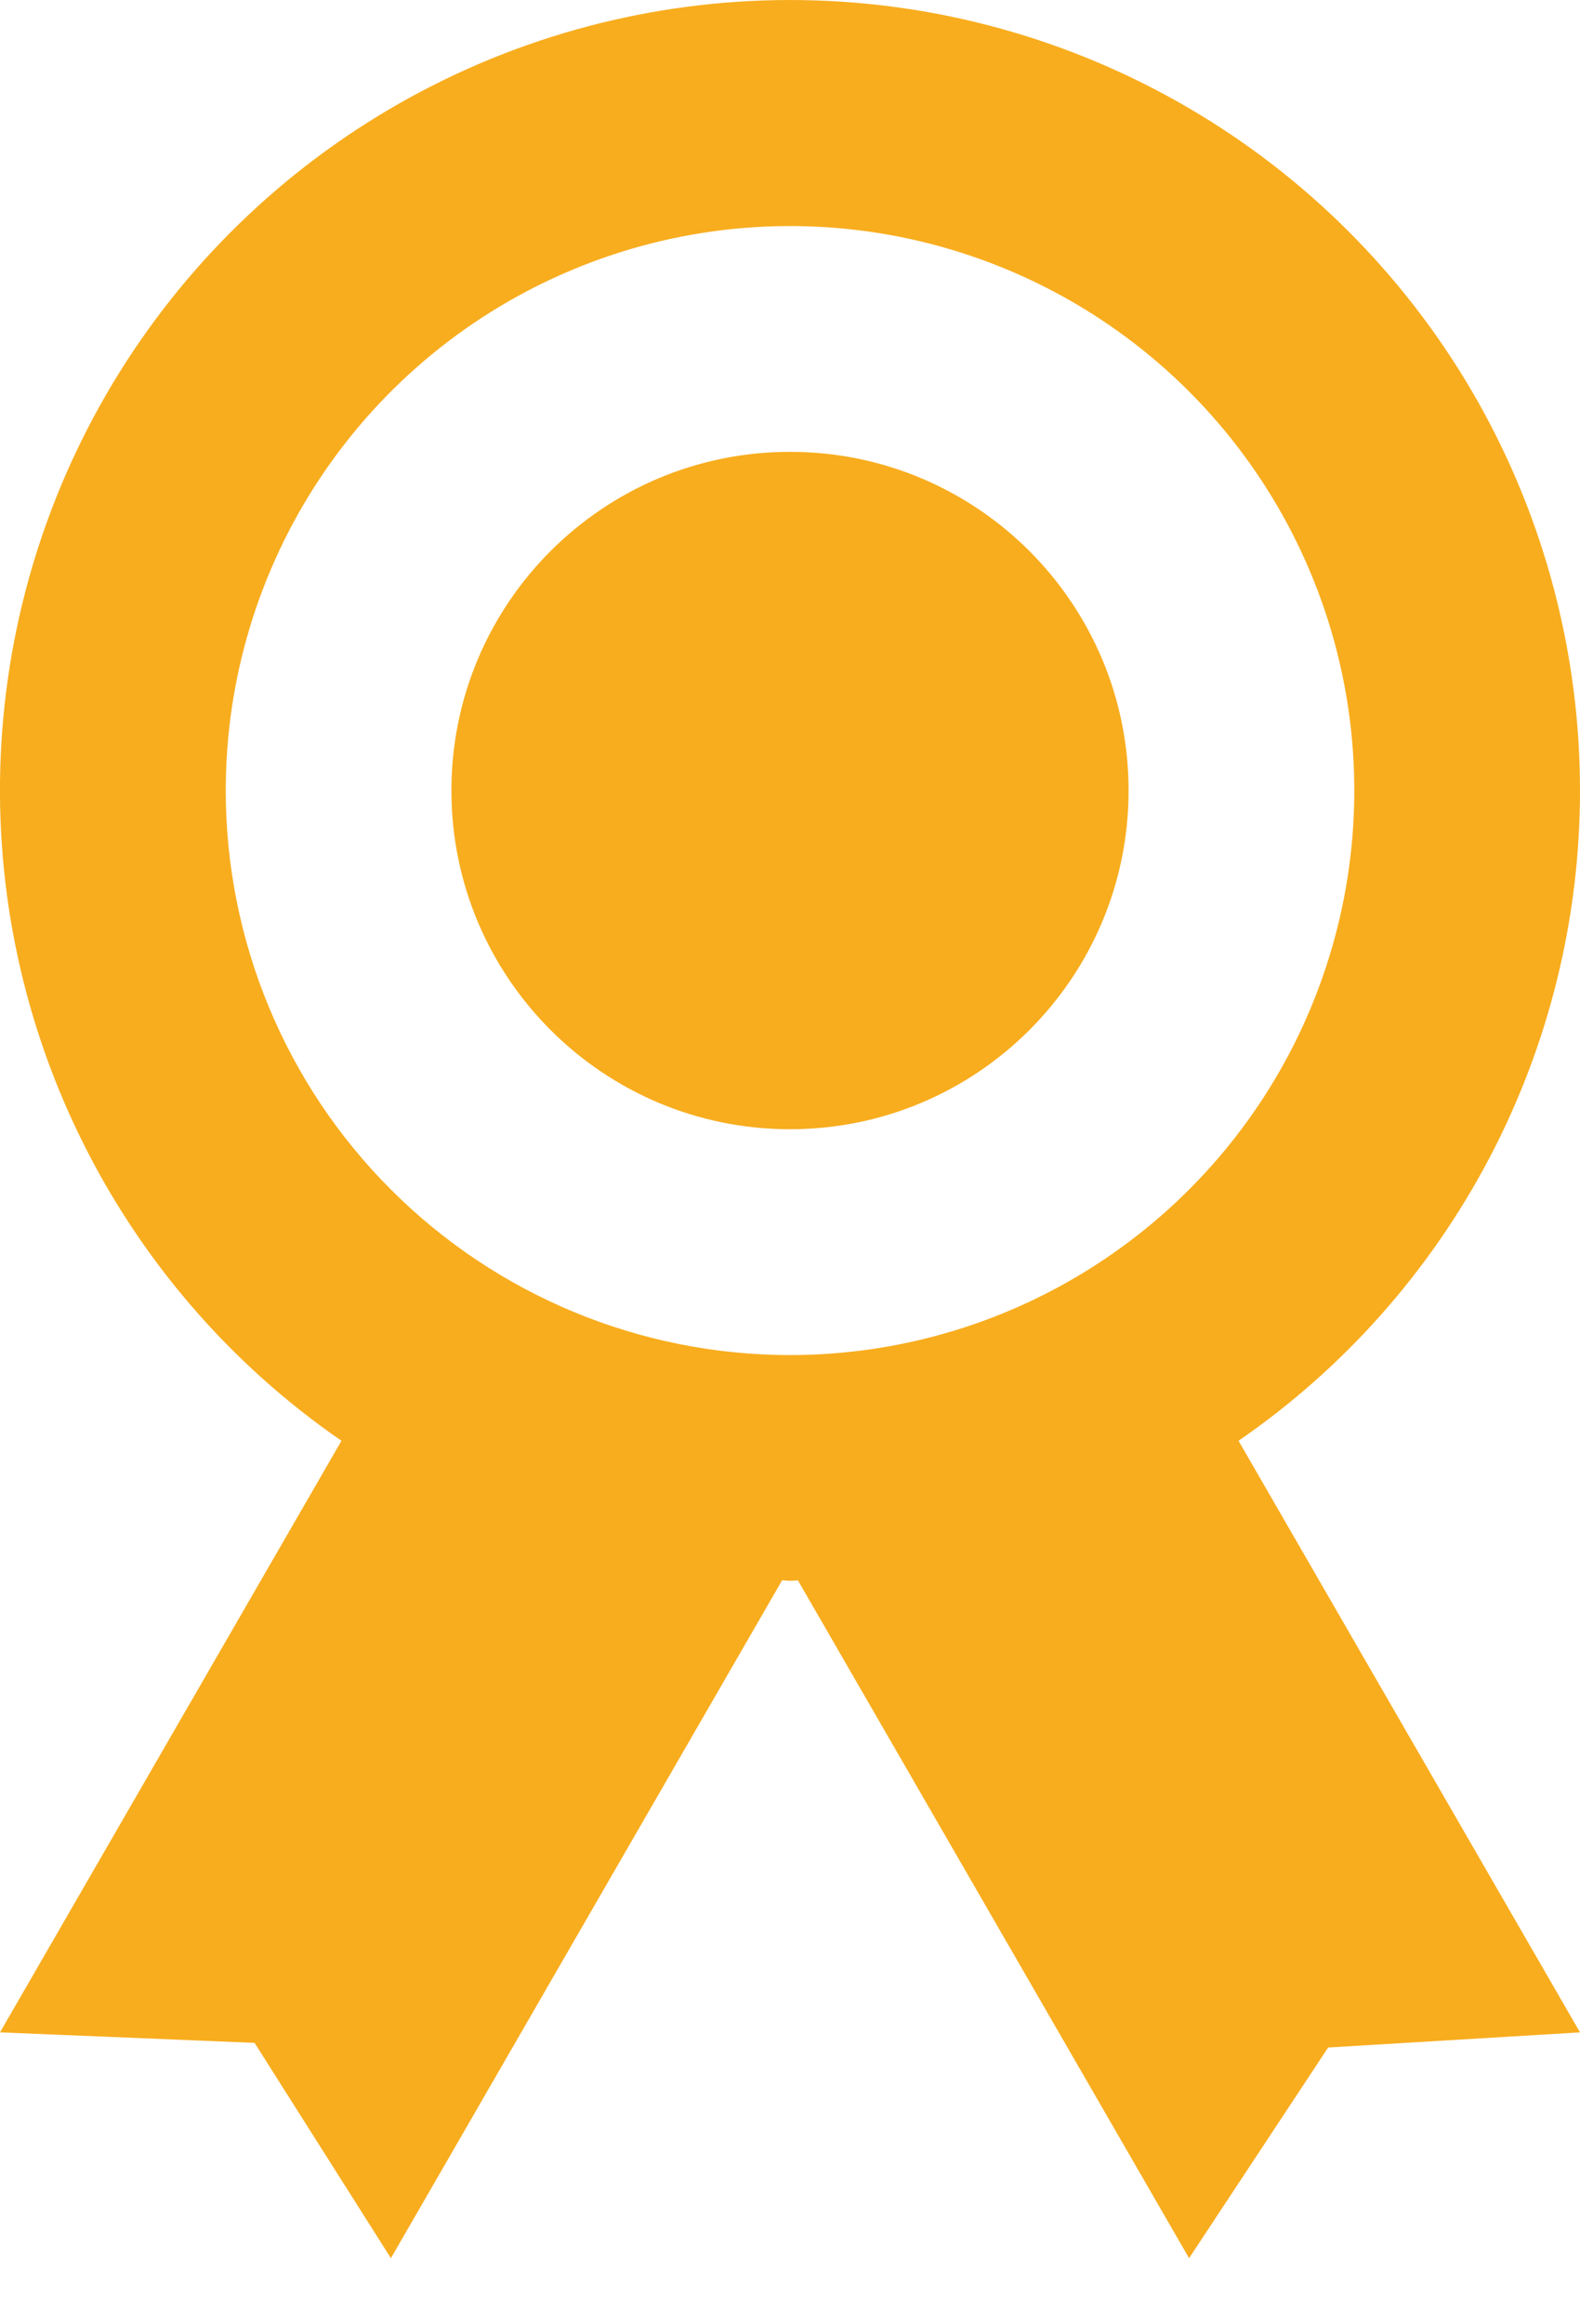
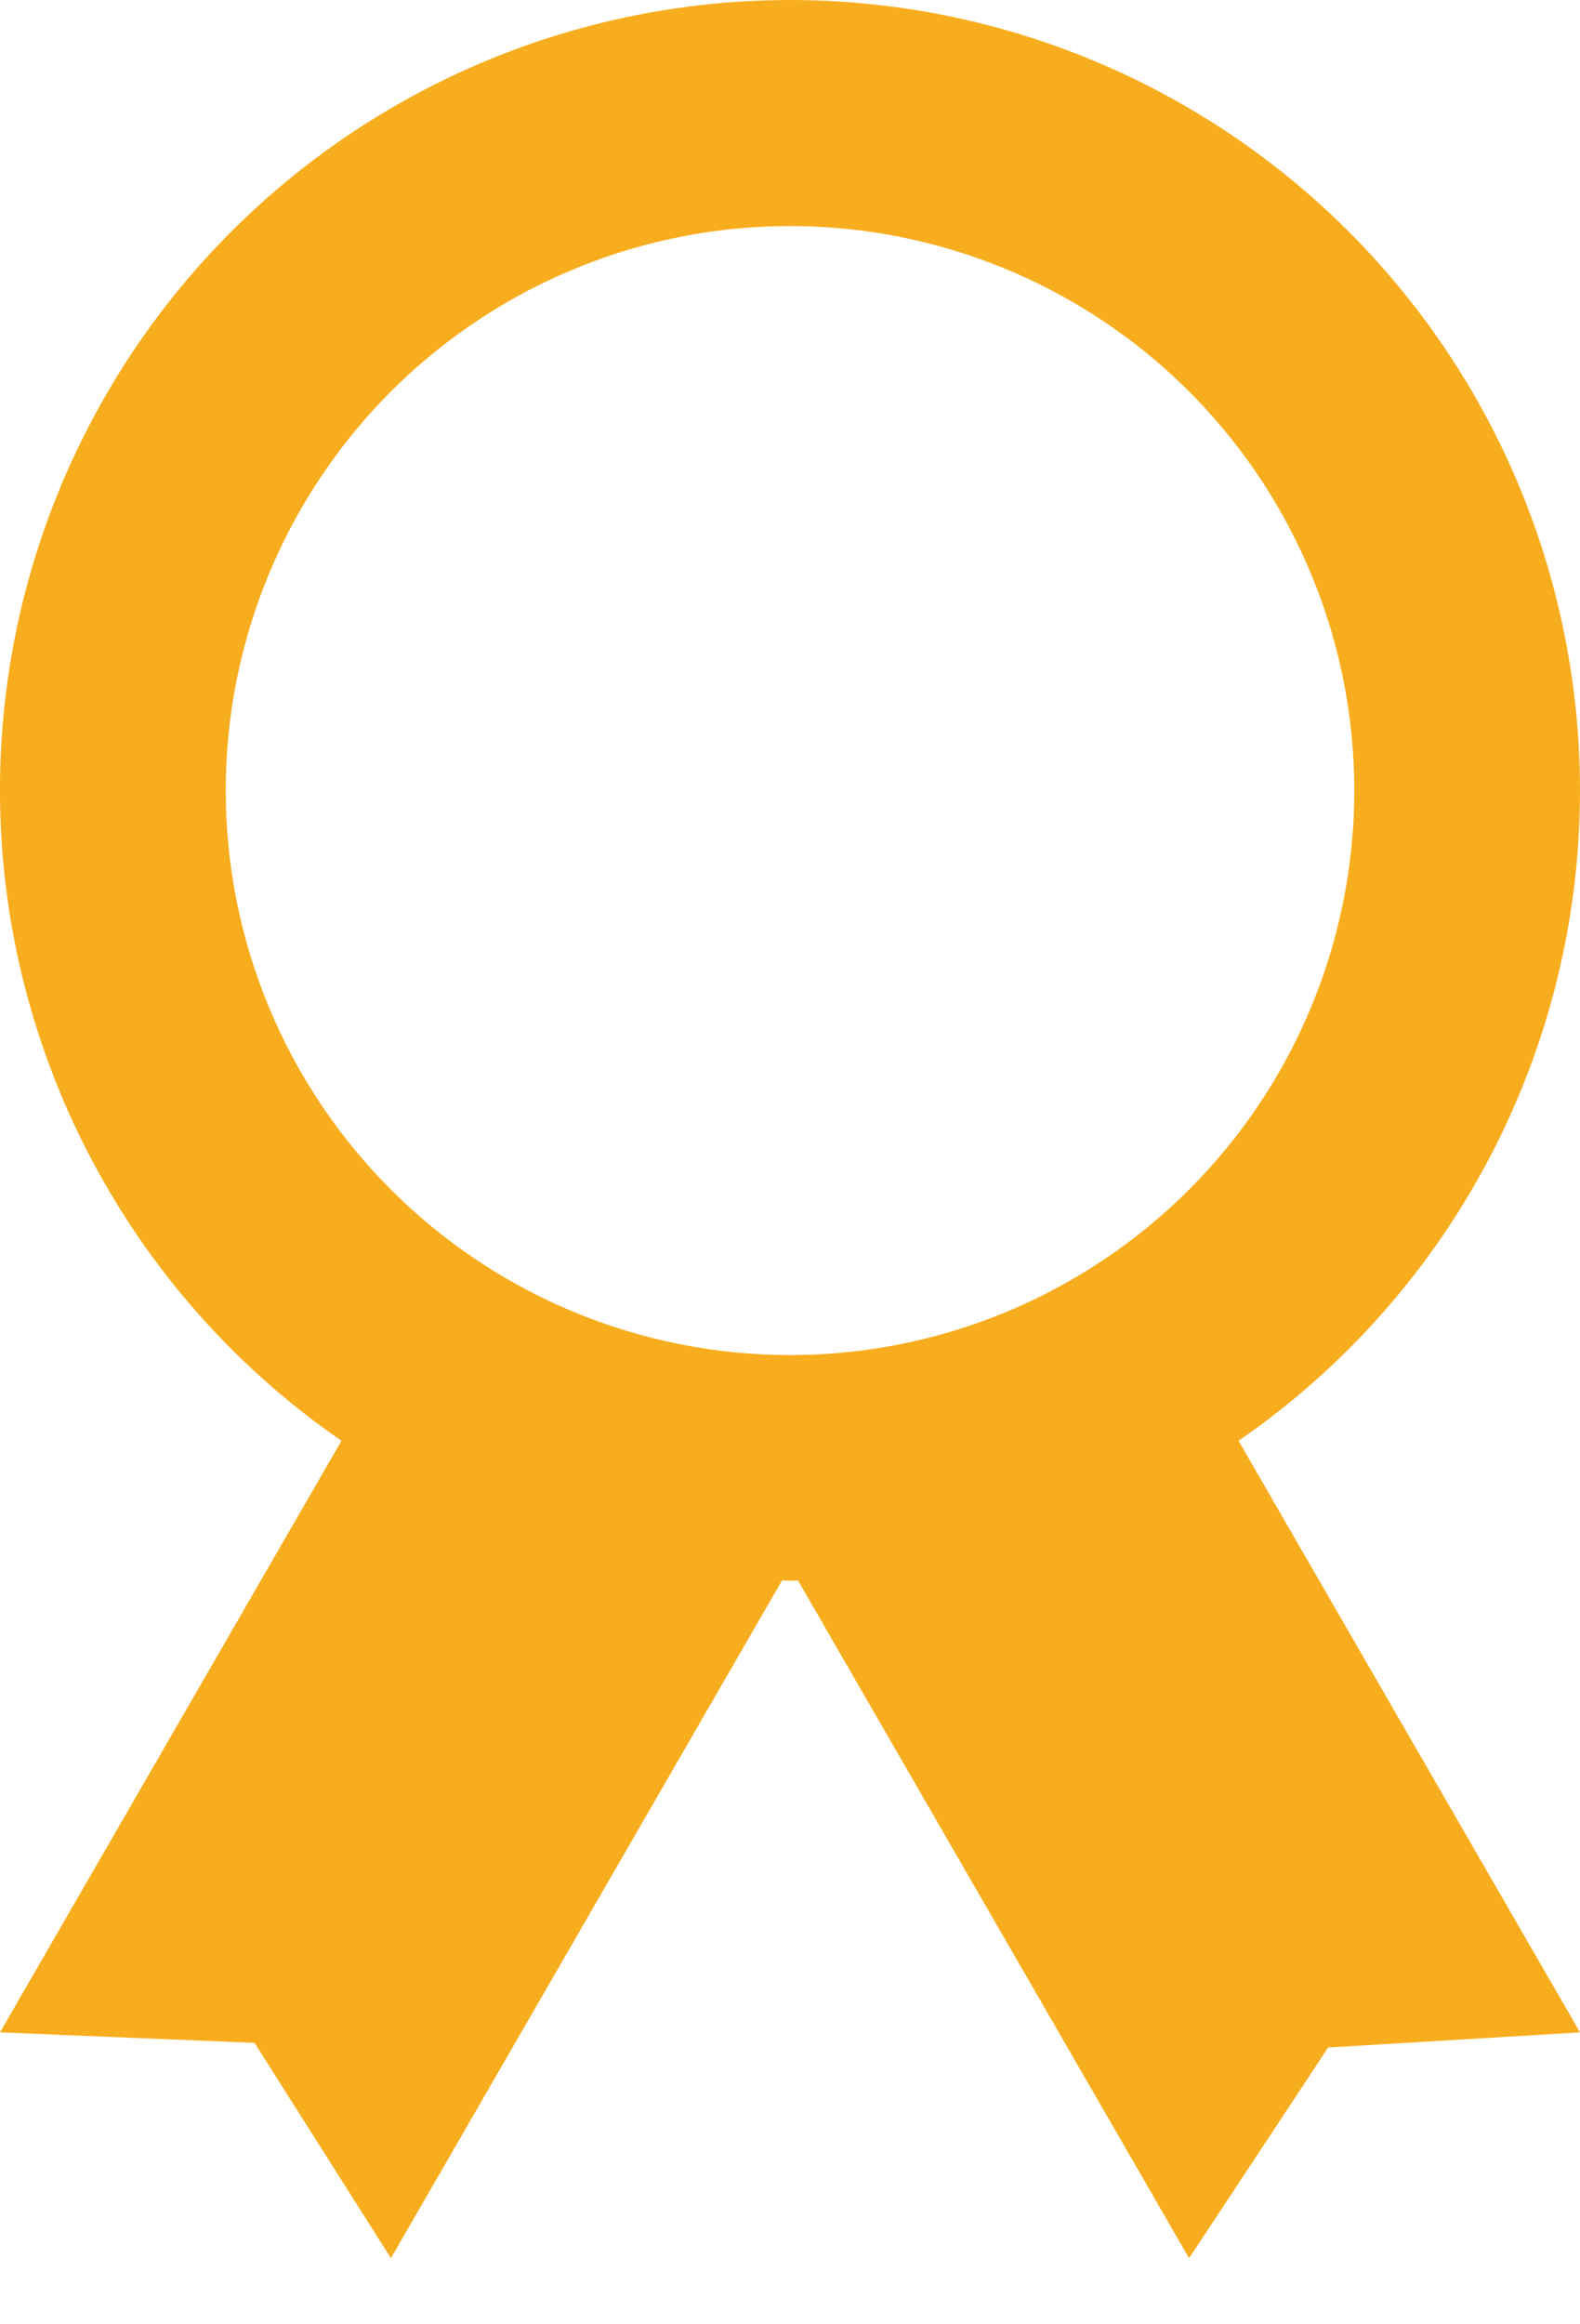
<svg xmlns="http://www.w3.org/2000/svg" width="17" height="25" viewBox="0 0 17 25" fill="none">
  <path d="M17 8.503C17 7.04 16.623 5.601 15.905 4.326C15.186 3.052 14.151 1.984 12.899 1.227C11.646 0.469 10.22 0.048 8.757 0.004C7.295 -0.04 5.845 0.294 4.55 0.974C3.254 1.654 2.156 2.657 1.361 3.886C0.567 5.115 0.103 6.528 0.015 7.989C-0.073 9.449 0.218 10.908 0.859 12.223C1.5 13.539 2.47 14.667 3.674 15.497L1.34219e-06 21.86L2.739 21.973L4.206 24.289L8.415 16.998C8.444 16.998 8.471 17.003 8.5 17.003C8.529 17.003 8.556 17 8.585 16.998L12.794 24.289L14.29 22.023L17 21.86L13.326 15.497C14.459 14.717 15.386 13.672 16.026 12.454C16.666 11.235 17 9.88 17 8.503ZM2.429 8.503C2.429 7.302 2.785 6.128 3.452 5.13C4.119 4.132 5.067 3.353 6.177 2.894C7.286 2.434 8.507 2.314 9.684 2.548C10.862 2.783 11.944 3.361 12.793 4.21C13.642 5.059 14.22 6.141 14.455 7.319C14.689 8.496 14.569 9.717 14.109 10.827C13.65 11.936 12.871 12.884 11.873 13.551C10.875 14.219 9.701 14.575 8.5 14.575C6.89 14.575 5.345 13.935 4.207 12.796C3.068 11.658 2.429 10.113 2.429 8.503Z" fill="#F8AD1E" />
-   <path d="M8.5 12.146C10.512 12.146 12.143 10.515 12.143 8.503C12.143 6.491 10.512 4.86 8.5 4.86C6.488 4.86 4.857 6.491 4.857 8.503C4.857 10.515 6.488 12.146 8.5 12.146Z" fill="#F8AD1E" />
</svg>